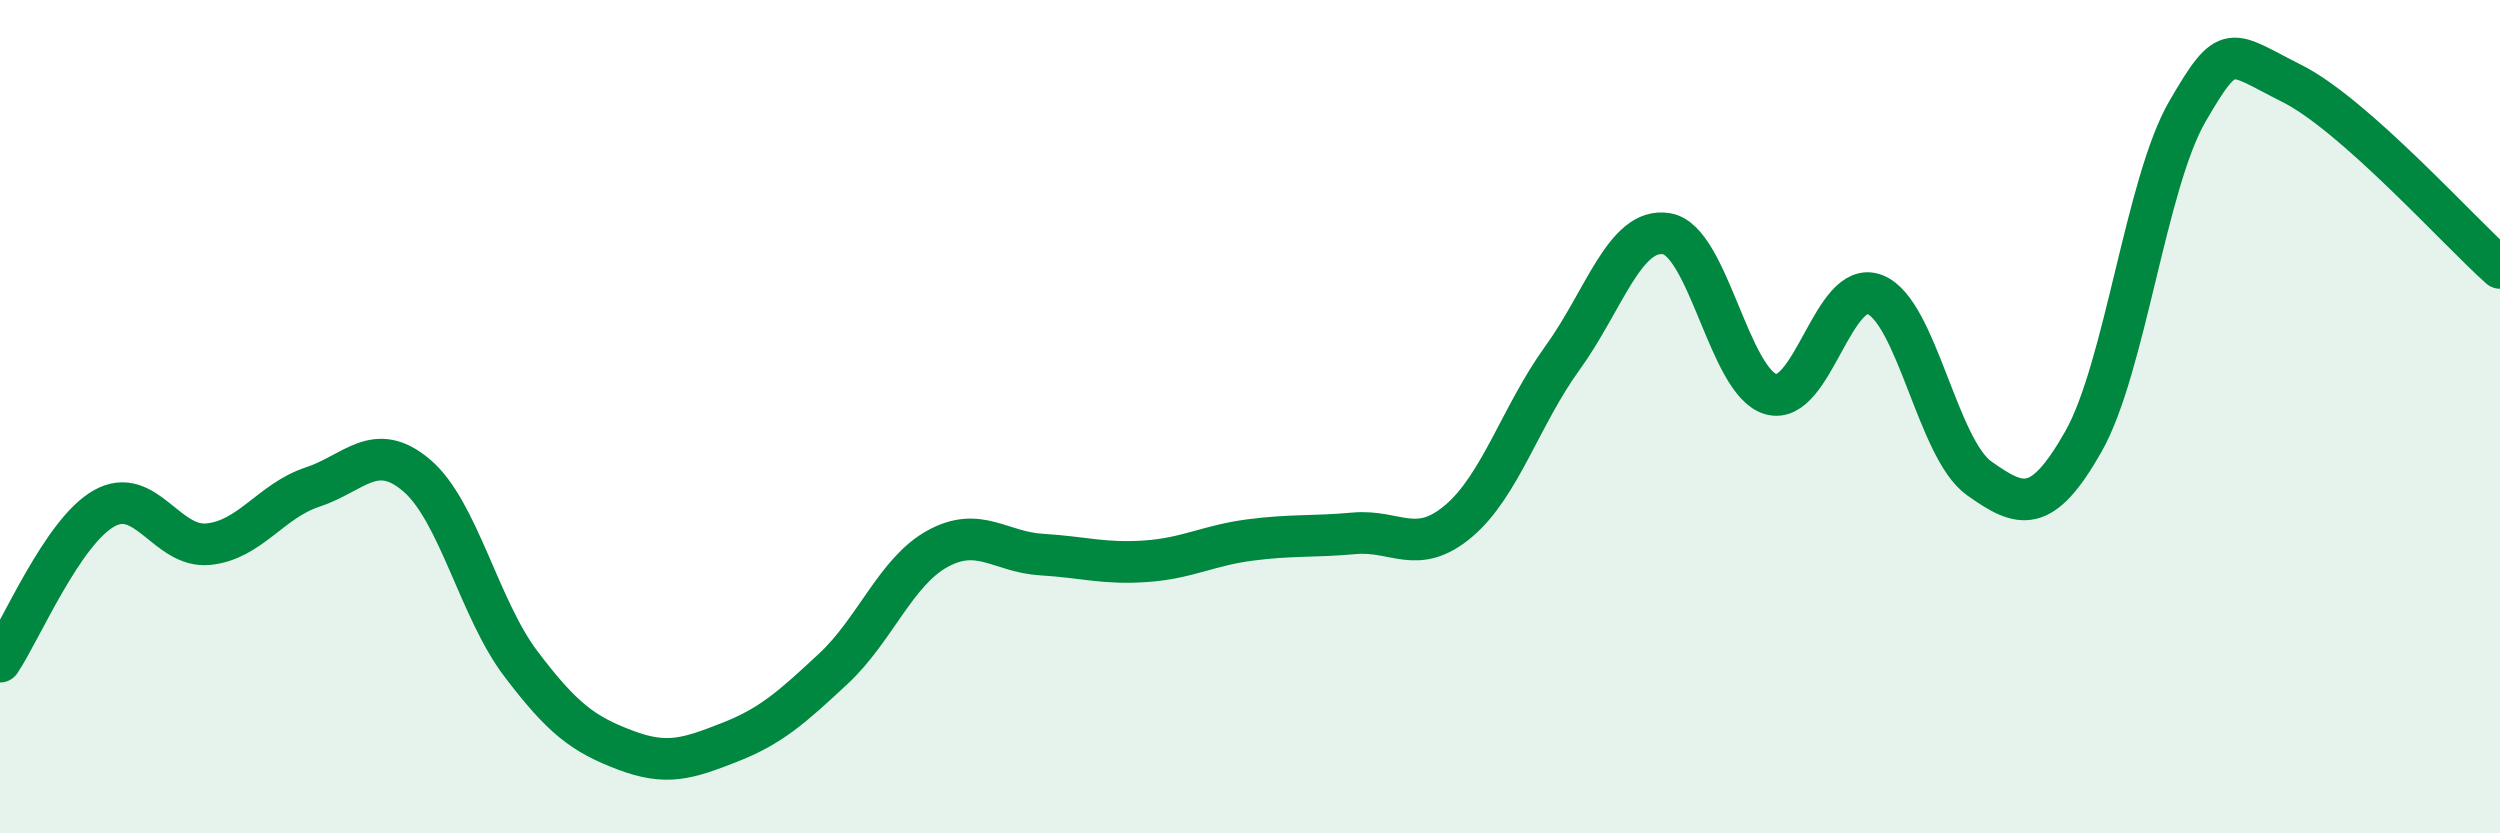
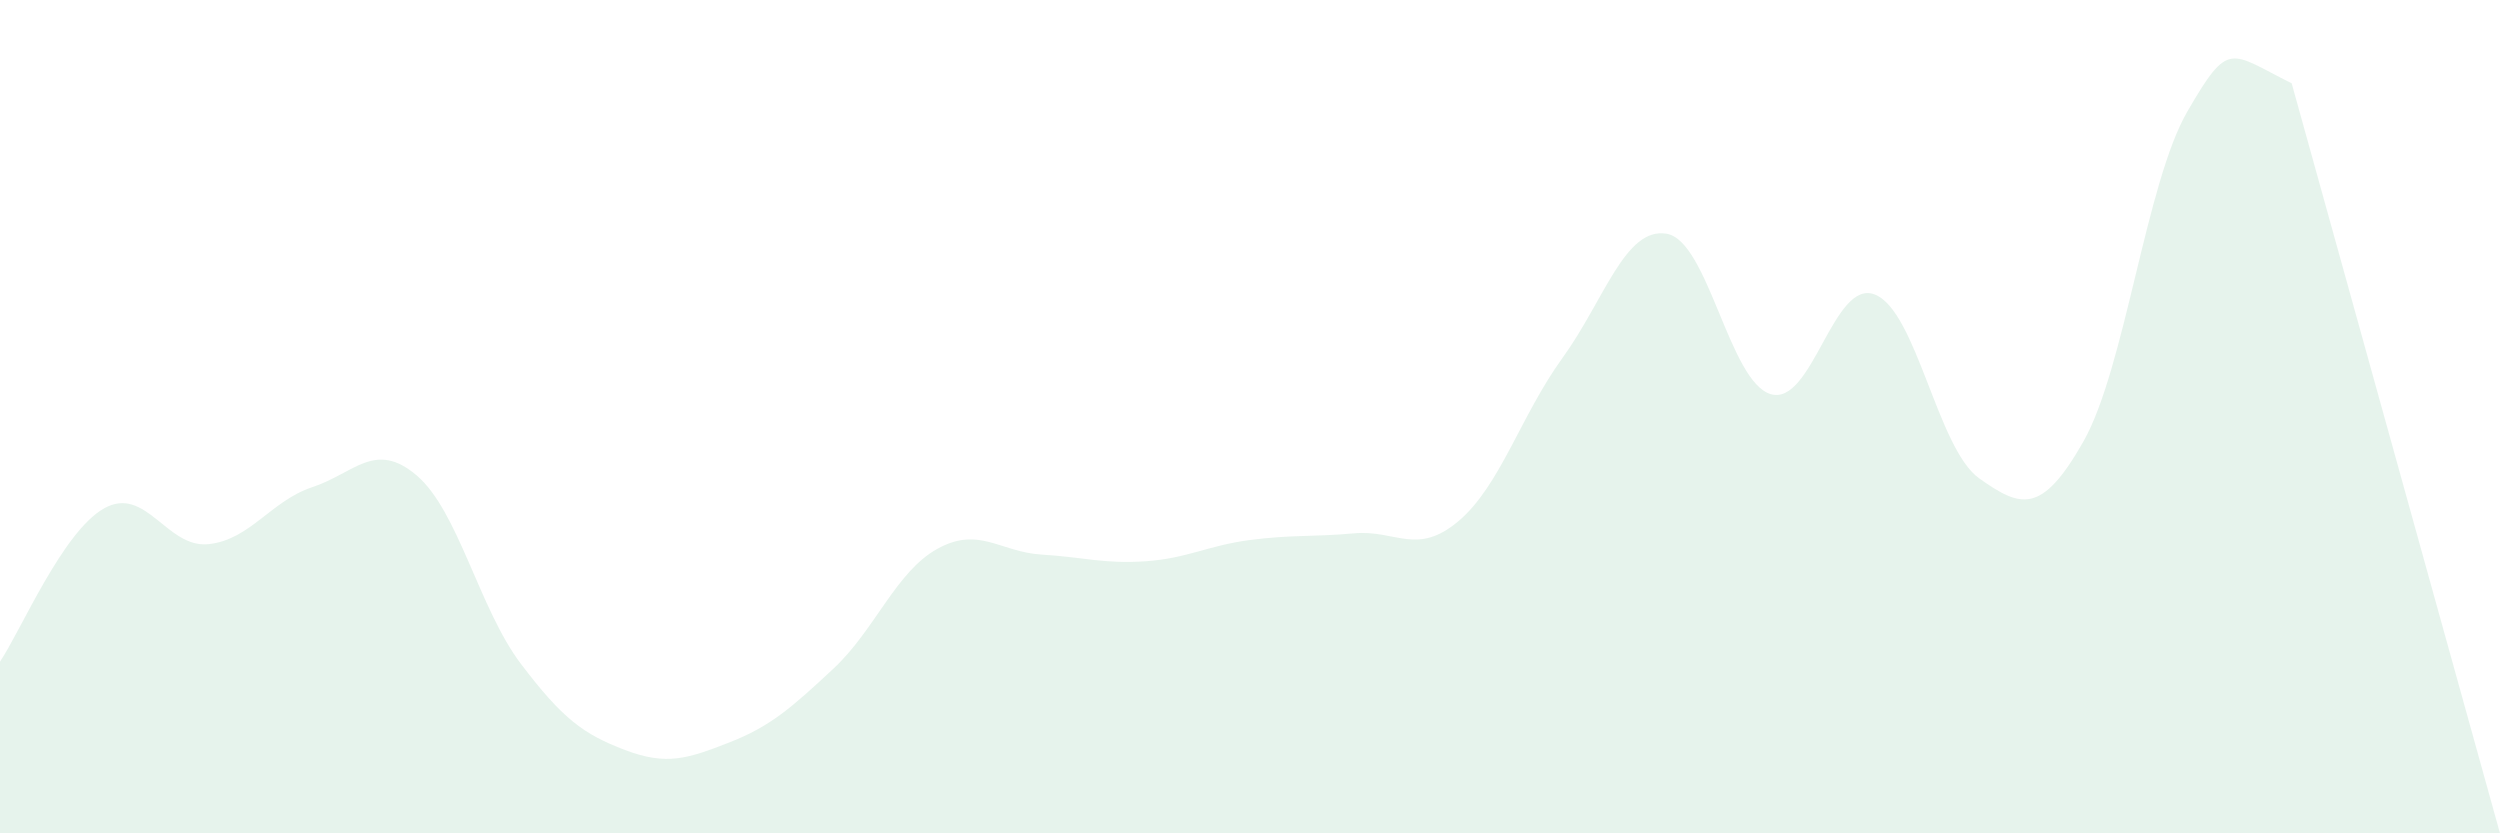
<svg xmlns="http://www.w3.org/2000/svg" width="60" height="20" viewBox="0 0 60 20">
-   <path d="M 0,15.88 C 0.5,15.14 1.5,12.76 2.5,12.2 C 3.5,11.64 4,13.16 5,13.06 C 6,12.96 6.5,12.02 7.5,11.69 C 8.5,11.36 9,10.56 10,11.41 C 11,12.26 11.5,14.61 12.5,15.93 C 13.5,17.25 14,17.62 15,18 C 16,18.38 16.5,18.21 17.5,17.82 C 18.5,17.43 19,16.98 20,16.05 C 21,15.12 21.5,13.72 22.5,13.17 C 23.5,12.62 24,13.25 25,13.31 C 26,13.37 26.5,13.54 27.5,13.47 C 28.5,13.4 29,13.09 30,12.96 C 31,12.83 31.5,12.89 32.5,12.8 C 33.5,12.71 34,13.35 35,12.51 C 36,11.67 36.5,9.97 37.5,8.59 C 38.5,7.21 39,5.44 40,5.61 C 41,5.78 41.5,9.17 42.5,9.46 C 43.5,9.75 44,6.67 45,7.07 C 46,7.47 46.5,10.77 47.5,11.48 C 48.5,12.19 49,12.36 50,10.6 C 51,8.84 51.5,4.39 52.5,2.67 C 53.5,0.95 53.5,1.25 55,2 C 56.5,2.75 59,5.54 60,6.43L60 20L0 20Z" fill="#008740" opacity="0.1" stroke-linecap="round" stroke-linejoin="round" />
-   <path d="M 0,15.88 C 0.5,15.14 1.5,12.76 2.5,12.2 C 3.5,11.64 4,13.16 5,13.06 C 6,12.96 6.5,12.02 7.5,11.69 C 8.5,11.36 9,10.56 10,11.41 C 11,12.26 11.5,14.61 12.5,15.93 C 13.5,17.25 14,17.62 15,18 C 16,18.38 16.5,18.21 17.5,17.82 C 18.5,17.43 19,16.98 20,16.05 C 21,15.12 21.5,13.72 22.5,13.17 C 23.5,12.62 24,13.25 25,13.31 C 26,13.37 26.5,13.54 27.5,13.47 C 28.5,13.4 29,13.09 30,12.96 C 31,12.83 31.5,12.89 32.5,12.8 C 33.5,12.71 34,13.35 35,12.51 C 36,11.67 36.5,9.97 37.5,8.59 C 38.5,7.21 39,5.44 40,5.61 C 41,5.78 41.5,9.17 42.5,9.46 C 43.5,9.75 44,6.67 45,7.07 C 46,7.47 46.5,10.77 47.5,11.48 C 48.5,12.19 49,12.36 50,10.6 C 51,8.84 51.5,4.39 52.5,2.67 C 53.5,0.95 53.5,1.25 55,2 C 56.5,2.75 59,5.54 60,6.43" stroke="#008740" stroke-width="1" fill="none" stroke-linecap="round" stroke-linejoin="round" />
+   <path d="M 0,15.88 C 0.5,15.14 1.5,12.76 2.5,12.2 C 3.5,11.64 4,13.16 5,13.06 C 6,12.96 6.5,12.02 7.5,11.69 C 8.5,11.36 9,10.56 10,11.41 C 11,12.26 11.5,14.61 12.5,15.93 C 13.5,17.25 14,17.62 15,18 C 16,18.38 16.5,18.21 17.5,17.82 C 18.5,17.43 19,16.98 20,16.05 C 21,15.12 21.5,13.72 22.5,13.17 C 23.5,12.62 24,13.25 25,13.31 C 26,13.37 26.5,13.54 27.5,13.47 C 28.5,13.4 29,13.09 30,12.96 C 31,12.83 31.5,12.89 32.5,12.8 C 33.5,12.71 34,13.35 35,12.51 C 36,11.67 36.5,9.97 37.5,8.59 C 38.5,7.21 39,5.44 40,5.61 C 41,5.78 41.5,9.17 42.5,9.46 C 43.5,9.75 44,6.67 45,7.07 C 46,7.47 46.5,10.77 47.5,11.48 C 48.5,12.19 49,12.36 50,10.6 C 51,8.84 51.5,4.39 52.5,2.67 C 53.5,0.95 53.5,1.25 55,2 L60 20L0 20Z" fill="#008740" opacity="0.1" stroke-linecap="round" stroke-linejoin="round" />
</svg>